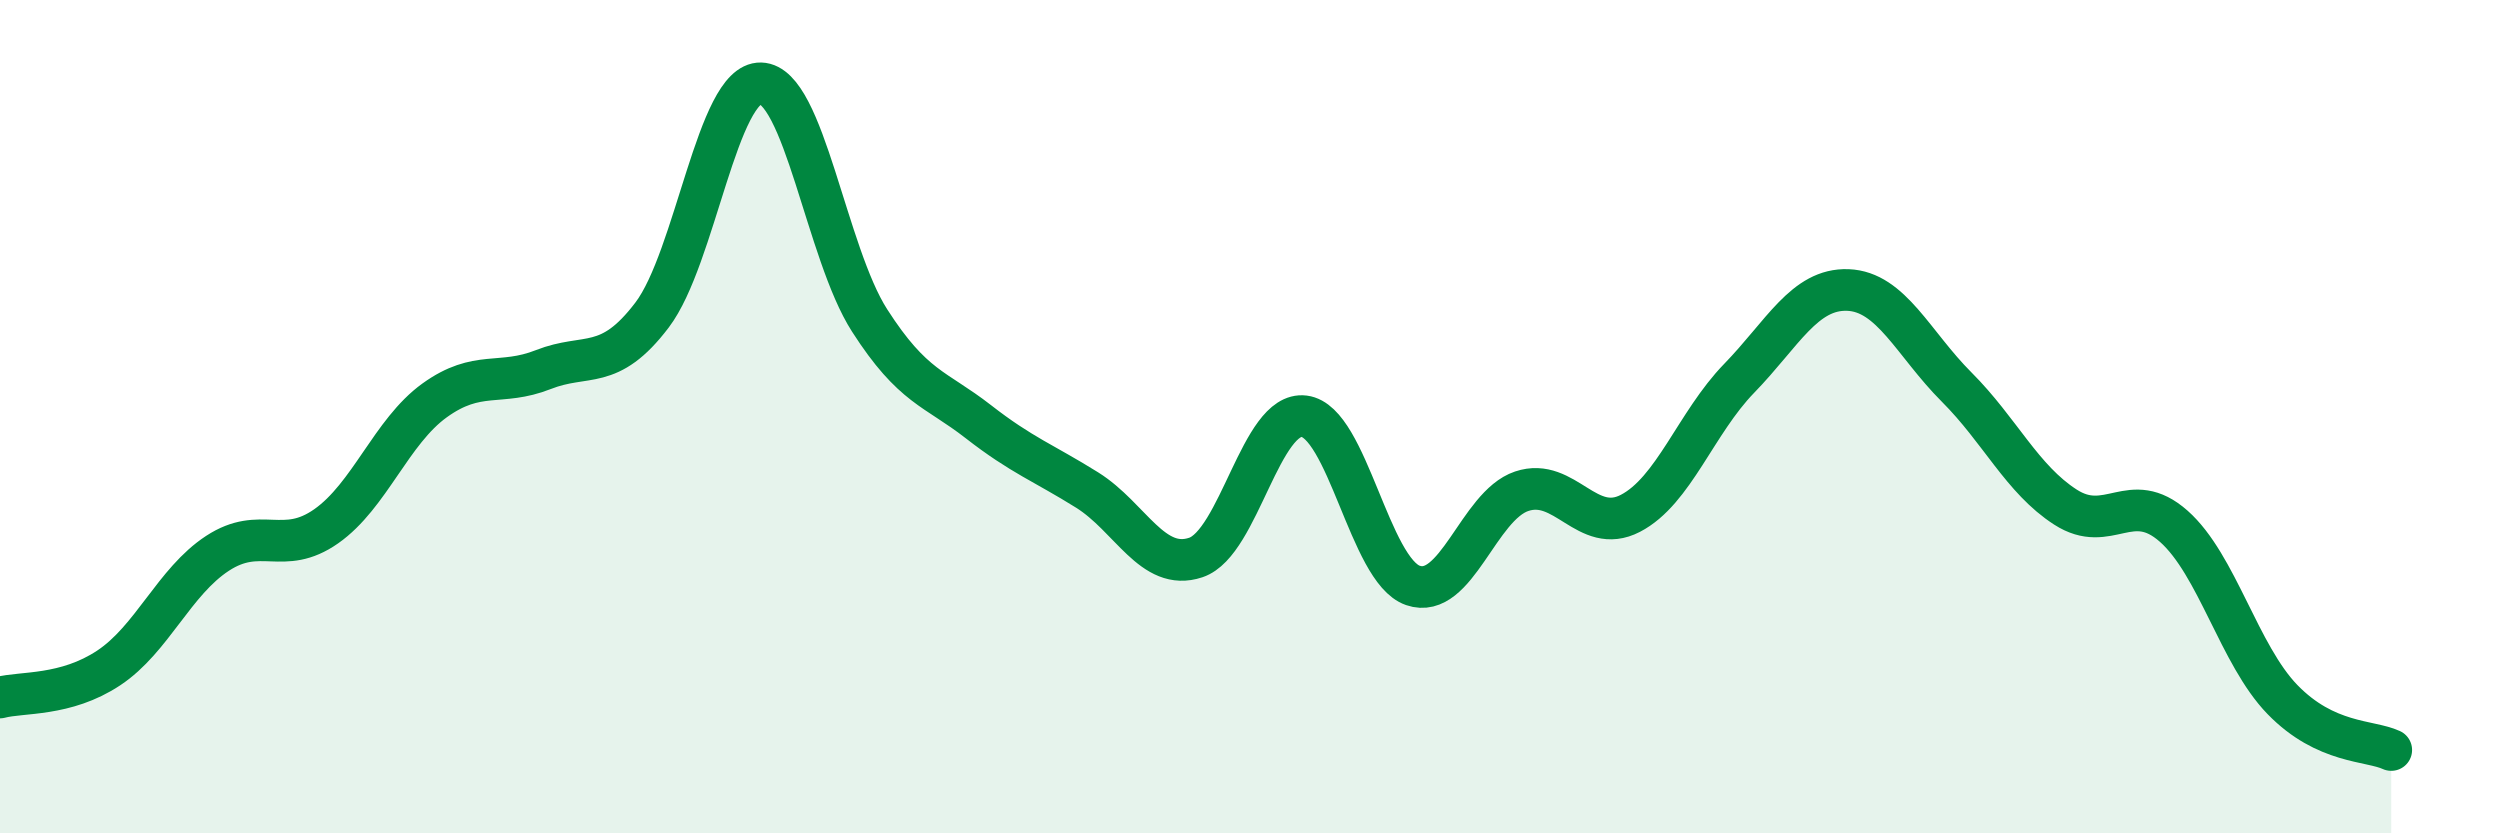
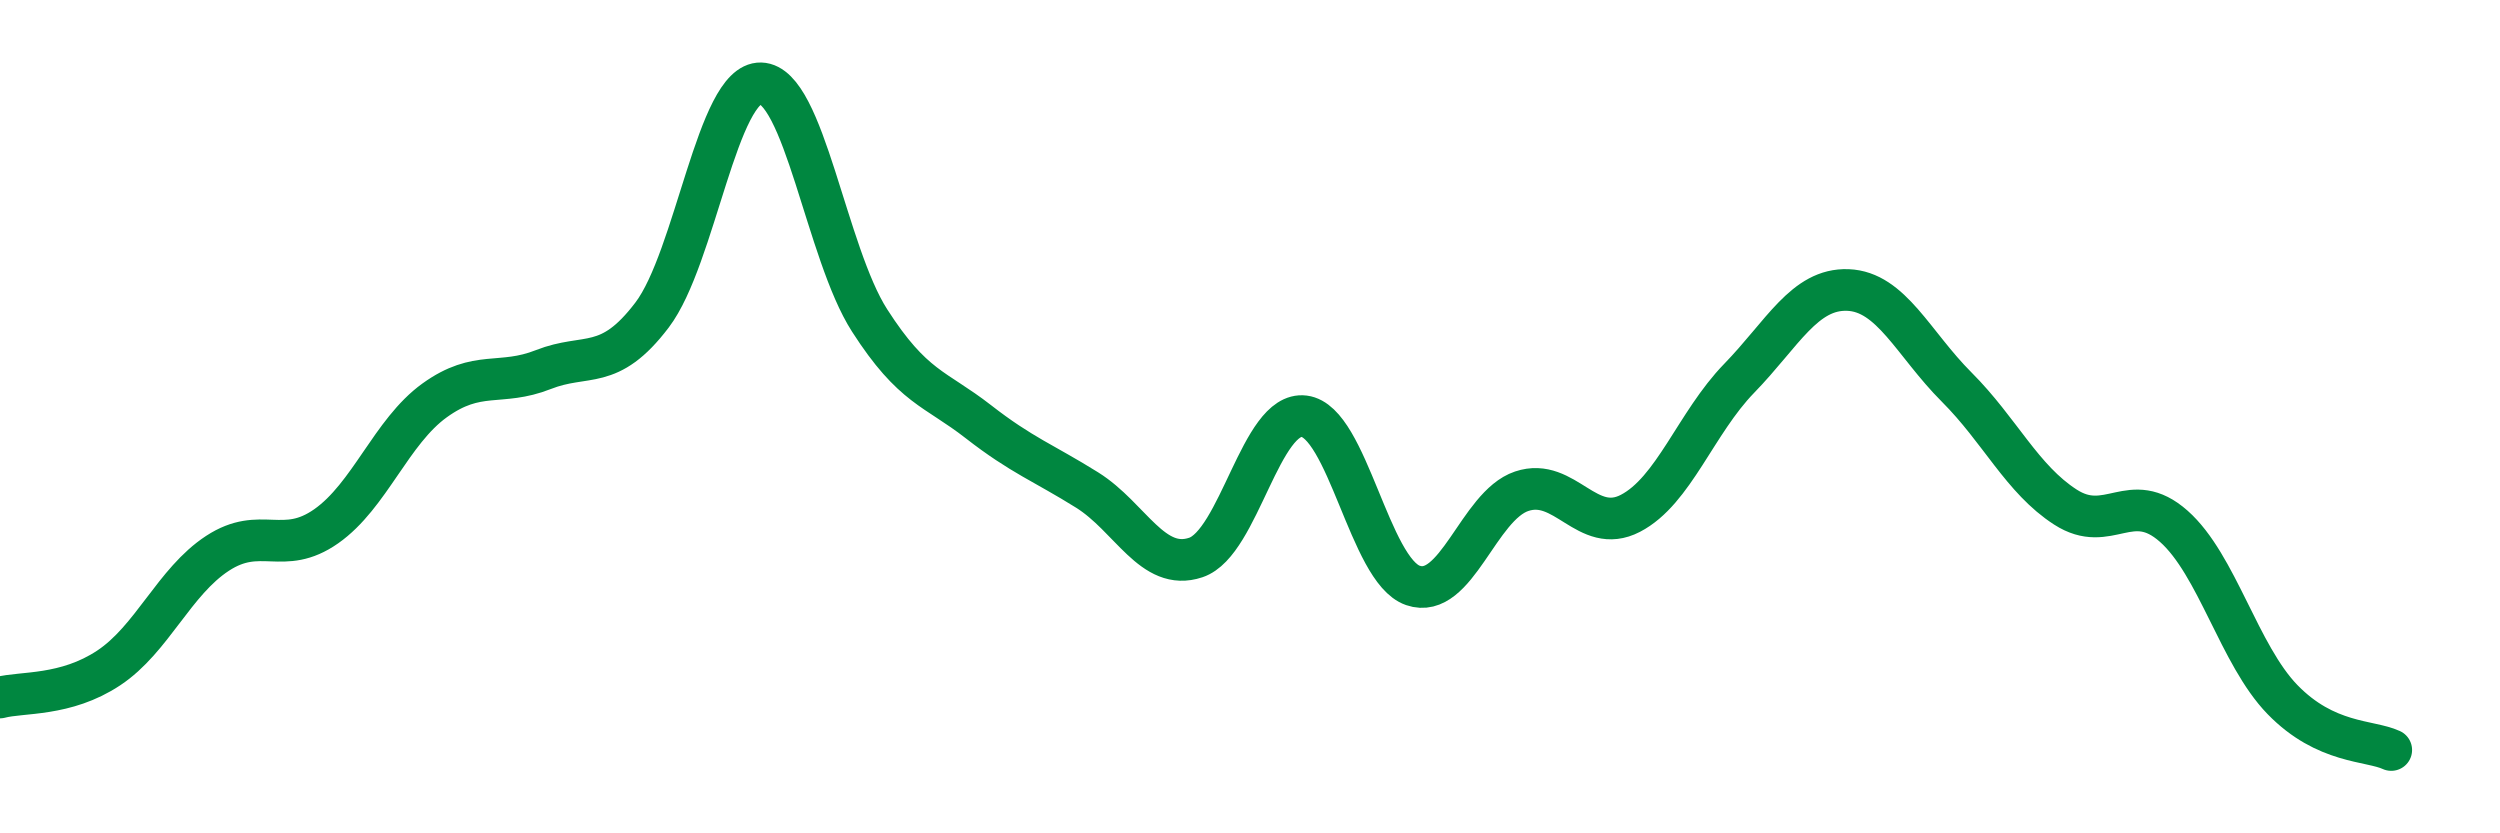
<svg xmlns="http://www.w3.org/2000/svg" width="60" height="20" viewBox="0 0 60 20">
-   <path d="M 0,16.74 C 0.52,16.6 1.57,16.72 2.61,16.03 C 3.65,15.34 4.18,13.96 5.22,13.28 C 6.26,12.6 6.79,13.36 7.83,12.63 C 8.87,11.9 9.39,10.36 10.43,9.61 C 11.47,8.86 12,9.28 13.04,8.87 C 14.08,8.46 14.61,8.93 15.65,7.56 C 16.69,6.19 17.22,1.97 18.26,2 C 19.3,2.03 19.83,6.07 20.87,7.69 C 21.91,9.31 22.44,9.31 23.48,10.12 C 24.52,10.93 25.05,11.11 26.09,11.76 C 27.13,12.41 27.66,13.73 28.7,13.38 C 29.74,13.03 30.26,9.86 31.3,9.99 C 32.34,10.12 32.87,13.69 33.91,14.05 C 34.95,14.41 35.48,12.14 36.52,11.79 C 37.56,11.44 38.09,12.86 39.13,12.32 C 40.17,11.78 40.7,10.15 41.74,9.08 C 42.78,8.01 43.31,6.92 44.35,6.96 C 45.39,7 45.92,8.25 46.96,9.29 C 48,10.33 48.53,11.5 49.57,12.17 C 50.61,12.84 51.13,11.71 52.17,12.63 C 53.21,13.55 53.74,15.72 54.78,16.79 C 55.82,17.86 56.87,17.76 57.39,18L57.39 20L0 20Z" fill="#008740" opacity="0.1" stroke-linecap="round" stroke-linejoin="round" />
  <path d="M 0,16.74 C 0.52,16.6 1.57,16.72 2.61,16.03 C 3.65,15.34 4.18,13.96 5.22,13.28 C 6.26,12.6 6.79,13.36 7.83,12.63 C 8.87,11.9 9.39,10.36 10.43,9.61 C 11.47,8.86 12,9.28 13.04,8.87 C 14.08,8.46 14.61,8.93 15.65,7.56 C 16.69,6.19 17.22,1.97 18.26,2 C 19.3,2.03 19.83,6.07 20.87,7.69 C 21.91,9.31 22.44,9.31 23.48,10.12 C 24.52,10.93 25.05,11.11 26.09,11.76 C 27.13,12.41 27.66,13.73 28.7,13.38 C 29.74,13.03 30.26,9.86 31.3,9.99 C 32.34,10.12 32.87,13.69 33.91,14.05 C 34.95,14.41 35.48,12.14 36.52,11.79 C 37.56,11.44 38.09,12.86 39.13,12.32 C 40.17,11.78 40.7,10.15 41.74,9.08 C 42.78,8.01 43.31,6.92 44.35,6.96 C 45.39,7 45.92,8.25 46.96,9.29 C 48,10.33 48.53,11.5 49.57,12.17 C 50.61,12.84 51.13,11.71 52.17,12.63 C 53.21,13.55 53.74,15.72 54.78,16.79 C 55.82,17.86 56.87,17.76 57.39,18" stroke="#008740" stroke-width="1" fill="none" stroke-linecap="round" stroke-linejoin="round" />
</svg>